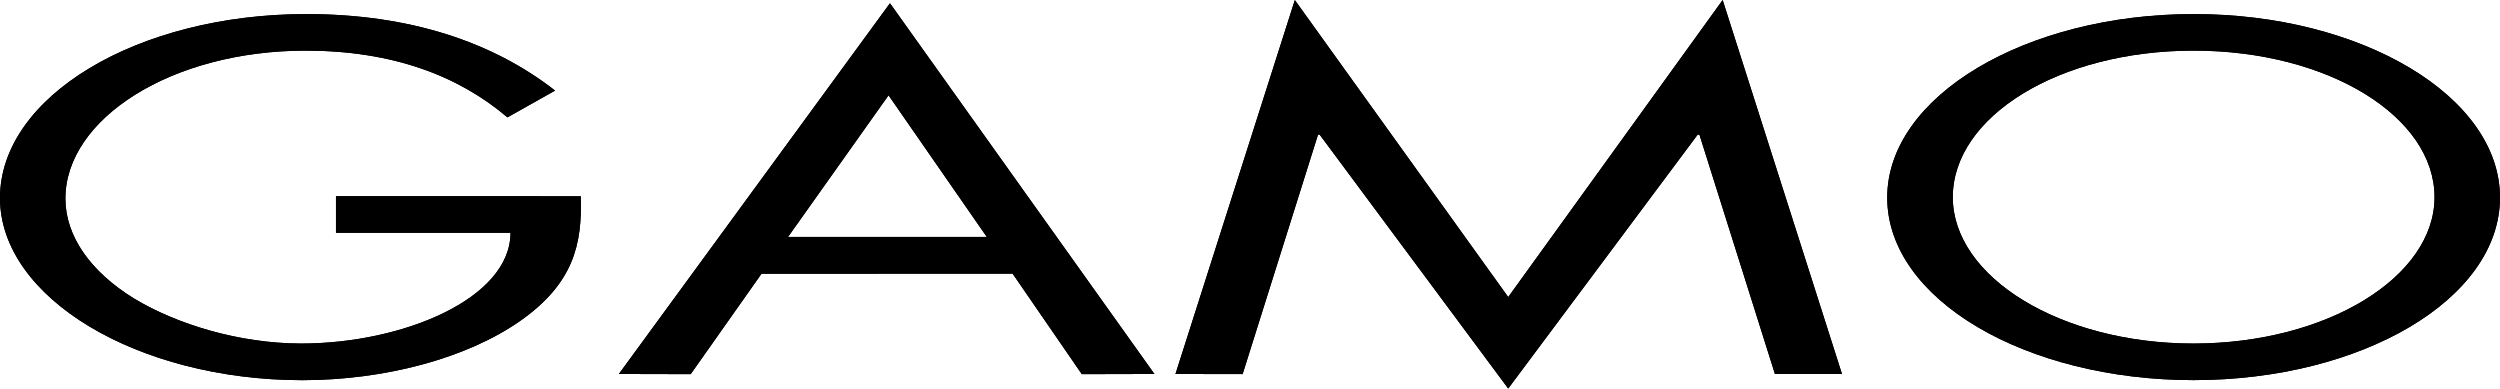
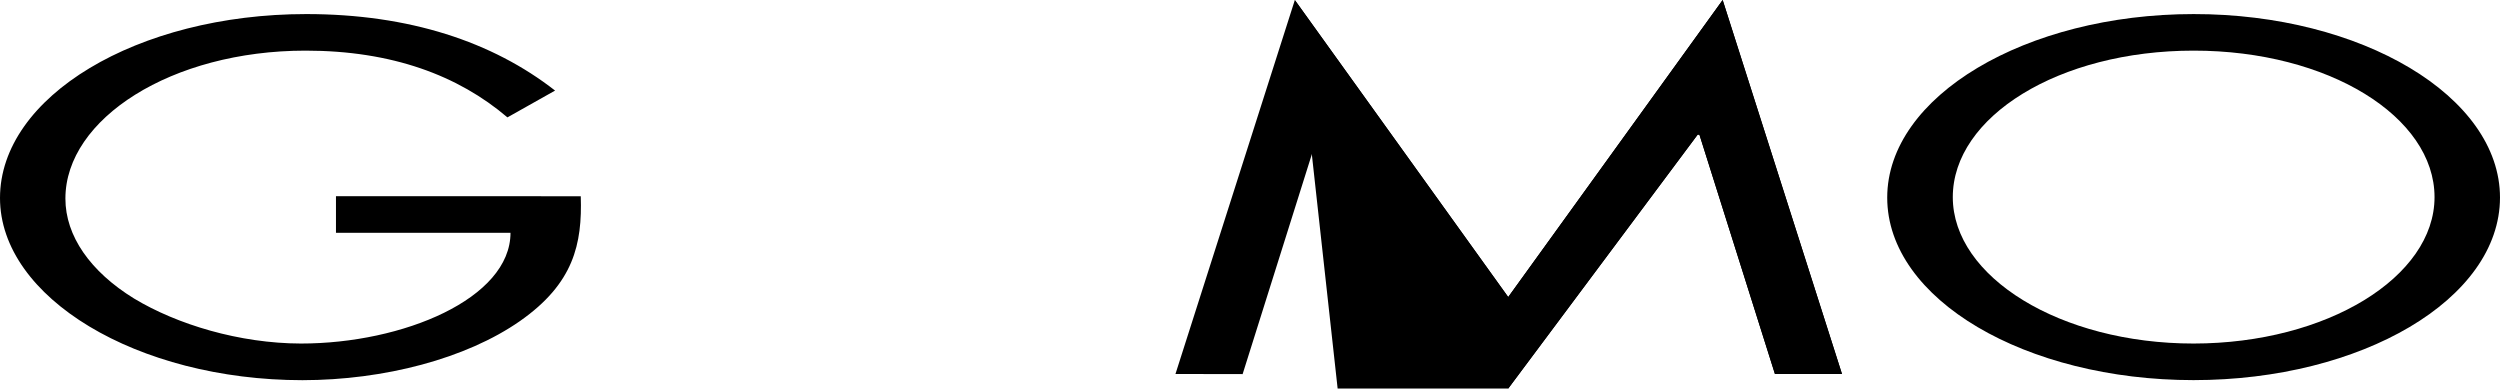
<svg xmlns="http://www.w3.org/2000/svg" version="1.1" id="レイヤー_1" x="0px" y="0px" viewBox="0 0 400 62.165" style="enable-background:new 0 0 400 62.165;" xml:space="preserve">
  <g id="XMLID_89_">
-     <path id="XMLID_41_" d="M92.922,31.399c0.25,7.645-1.118,13.946-9.733,19.975c-8.596,5.999-21.72,9.445-34.794,9.455   C21.947,60.819,0,47.618,0,31.681C0,15.461,21.947,2.26,49.004,2.251c16.466,0,29.812,4.432,39.808,12.241l-7.623,4.288   C73.334,12.088,62.742,8.101,48.887,8.101c-21.443,0-38.422,10.906-38.422,23.662c-0.009,5.992,4.001,11.702,10.987,16.002   c6.855,4.138,16.843,7.182,26.698,7.201c16.329,0,33.53-7.201,33.53-17.721H53.755V31.39L92.922,31.399z" />
-     <path id="XMLID_38_" d="M121.838,43.801L110.51,59.865l-11.492-0.028l43.376-59.319l42.314,59.319l-11.62,0.028l-11.073-16.084   L121.838,43.801z M142.167,15.248l-16.083,22.661h31.804L142.167,15.248z" />
    <path id="XMLID_36_" d="M207.174,0.009l34.14,47.518L275.625,0l19.093,59.838H283.99l-12.082-38.293l-0.282-0.006l-30.312,40.627   l-30.166-40.621h-0.264l-12.064,38.312l-10.747-0.019L207.174,0.009z" />
    <path id="XMLID_33_" d="M400,31.617c-0.026,16.292-22.211,29.202-49.04,29.202c-26.803,0-49.005-12.901-49.005-29.202   c0-16.219,22.203-29.365,49.023-29.365C377.789,2.228,400,15.397,400,31.617z M312.447,31.545c0,12.764,17.202,23.421,38.53,23.421   c21.329-0.019,38.549-10.647,38.549-23.421c0-12.855-16.964-23.448-38.549-23.444C329.394,8.101,312.447,18.689,312.447,31.545z" />
  </g>
  <path id="XMLID_364_" d="M92.922,31.399c0.25,7.645-1.118,13.946-9.733,19.975c-8.596,5.999-21.72,9.445-34.794,9.455  C21.947,60.819,0,47.618,0,31.681C0,15.461,21.947,2.26,49.004,2.251c16.466,0,29.812,4.432,39.808,12.241l-7.623,4.288  C73.334,12.088,62.742,8.101,48.887,8.101c-21.443,0-38.422,10.906-38.422,23.662c-0.009,5.992,4.001,11.702,10.987,16.002  c6.855,4.138,16.843,7.182,26.698,7.201c16.329,0,33.53-7.201,33.53-17.721H53.755V31.39L92.922,31.399z" />
-   <path id="XMLID_361_" d="M121.838,43.801L110.51,59.865l-11.492-0.028l43.376-59.319l42.314,59.319l-11.62,0.028l-11.073-16.084  L121.838,43.801z M142.167,15.248l-16.083,22.661h31.804L142.167,15.248z" />
-   <path id="XMLID_359_" d="M207.174,0.009l34.14,47.518L275.625,0l19.093,59.838H283.99l-12.082-38.293l-0.282-0.006l-30.312,40.627  l-30.166-40.621h-0.264l-12.064,38.312l-10.747-0.019L207.174,0.009z" />
-   <path id="XMLID_356_" d="M400,31.617c-0.026,16.292-22.211,29.202-49.04,29.202c-26.803,0-49.005-12.901-49.005-29.202  c0-16.219,22.203-29.365,49.023-29.365C377.789,2.228,400,15.397,400,31.617z M312.447,31.545c0,12.764,17.202,23.421,38.53,23.421  c21.329-0.019,38.549-10.647,38.549-23.421c0-12.855-16.964-23.448-38.549-23.444C329.394,8.101,312.447,18.689,312.447,31.545z" />
+   <path id="XMLID_359_" d="M207.174,0.009l34.14,47.518L275.625,0l19.093,59.838H283.99l-12.082-38.293l-0.282-0.006l-30.312,40.627  h-0.264l-12.064,38.312l-10.747-0.019L207.174,0.009z" />
</svg>